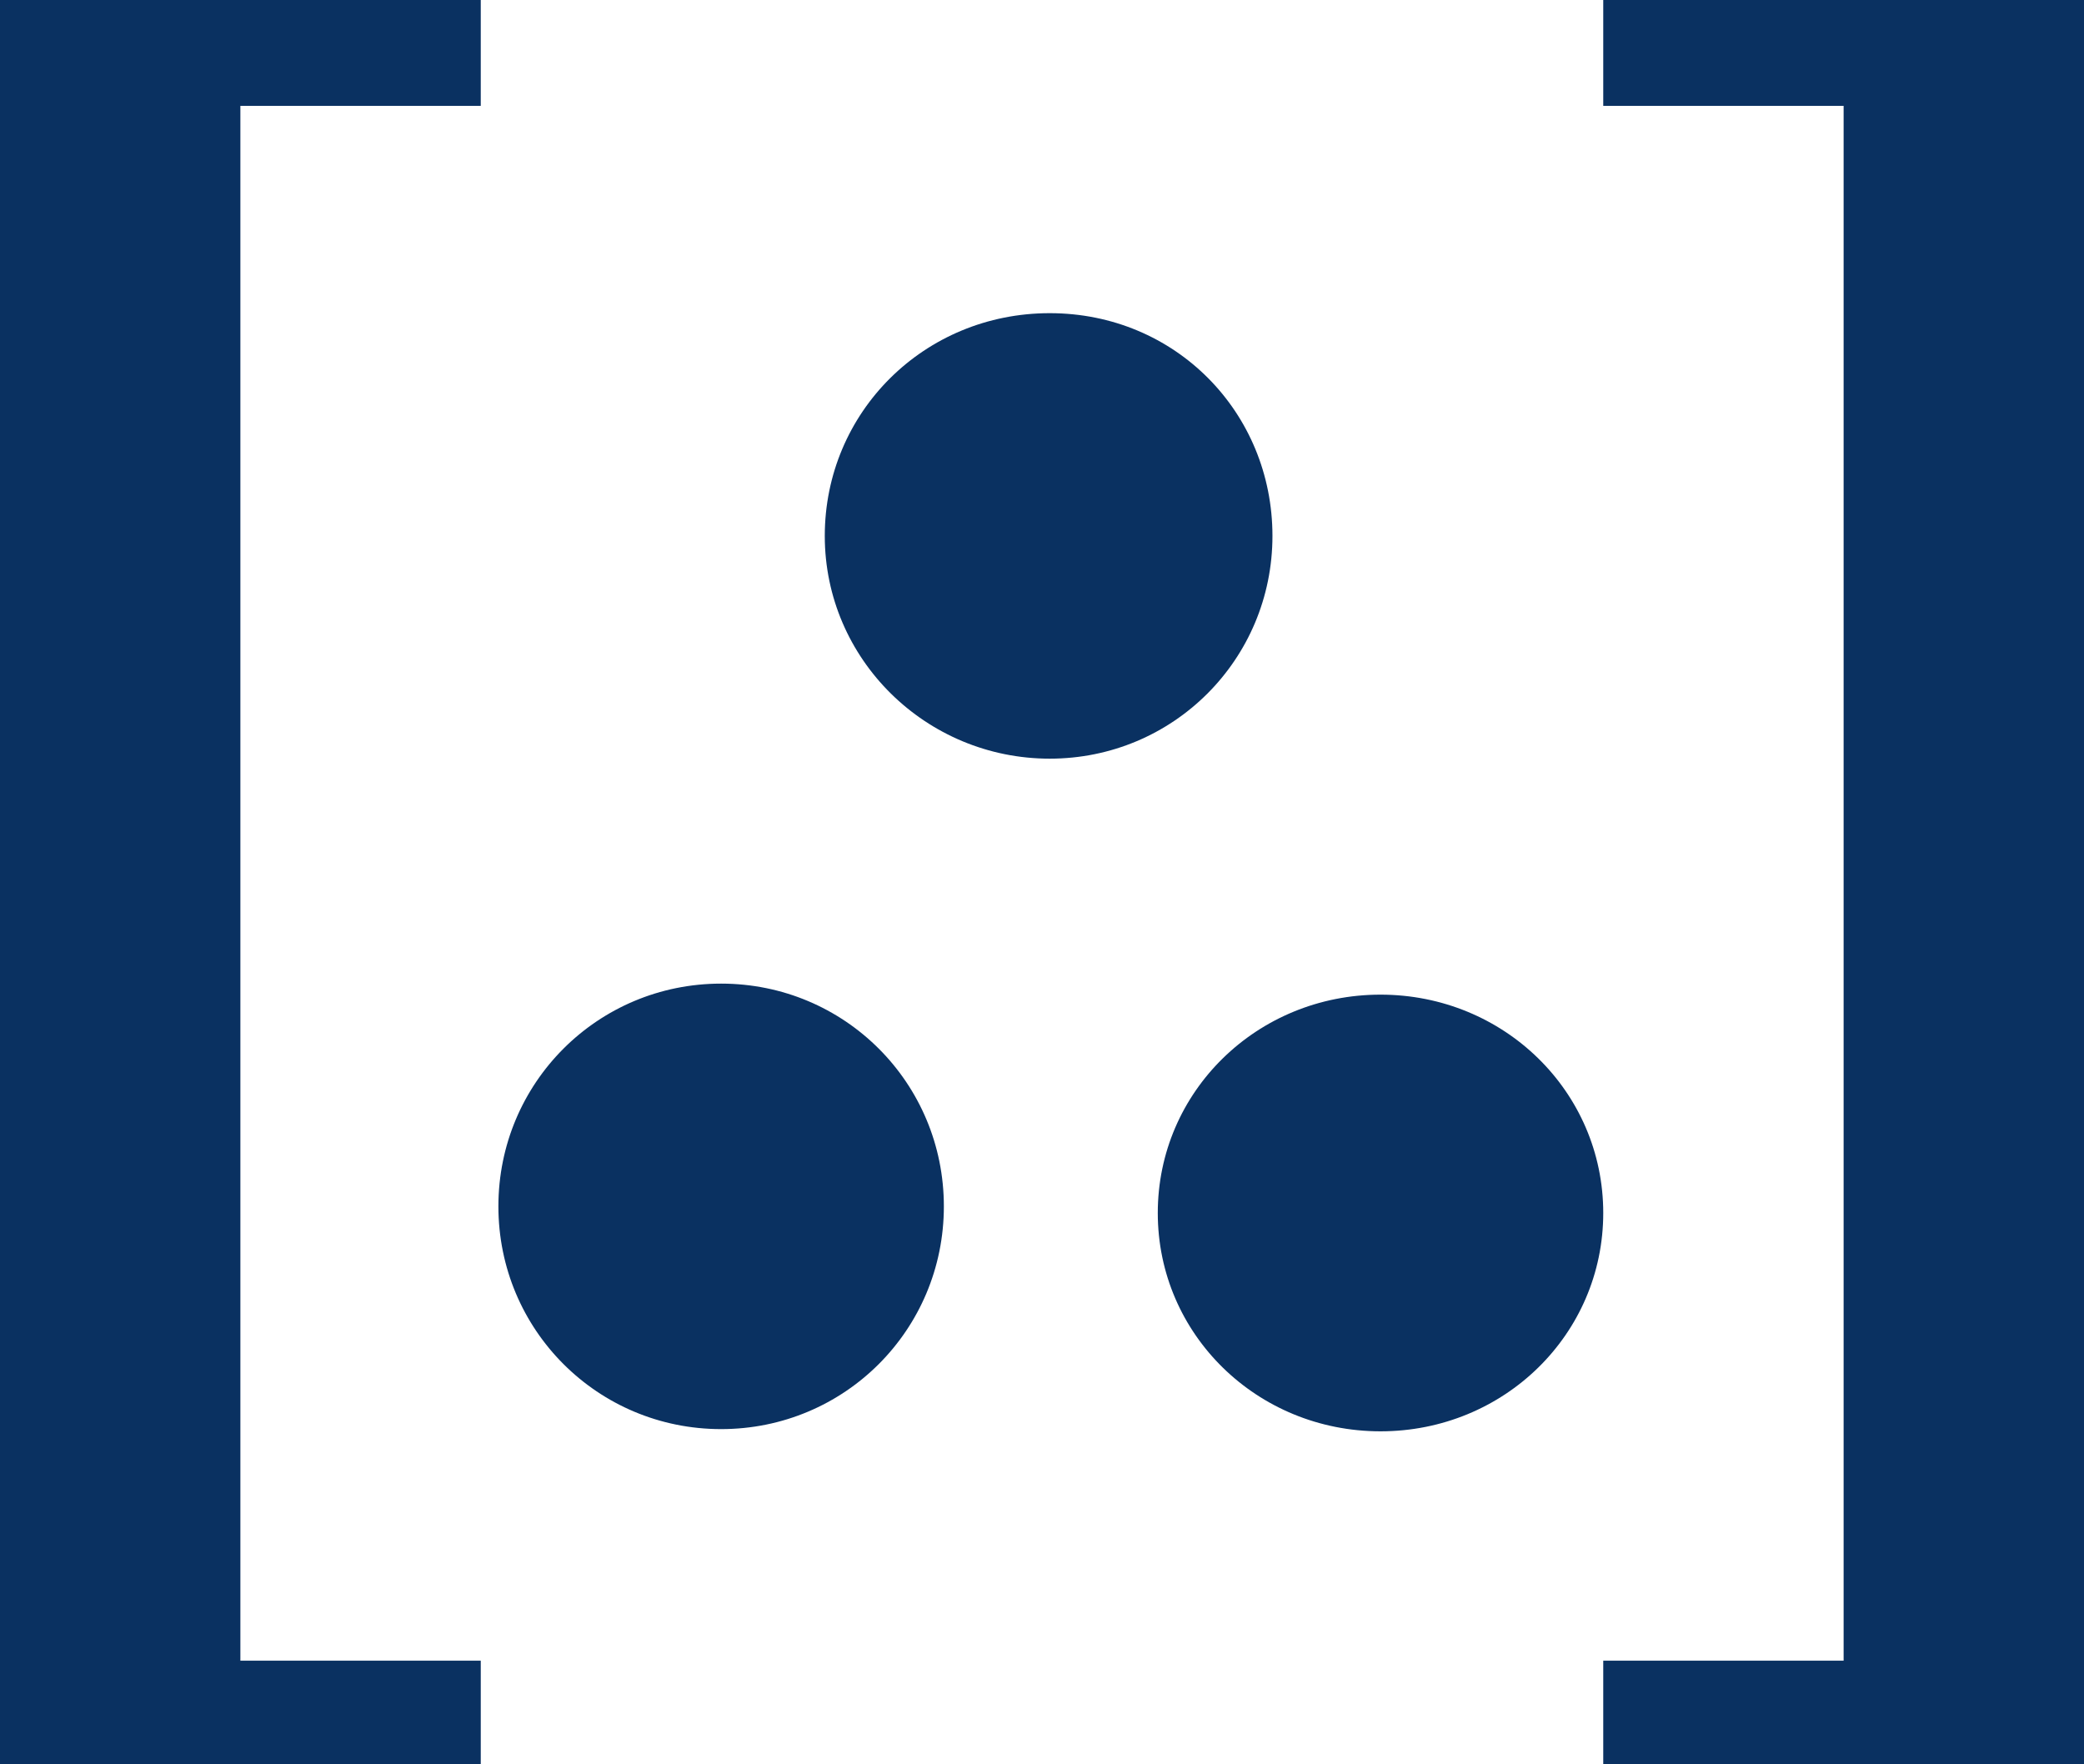
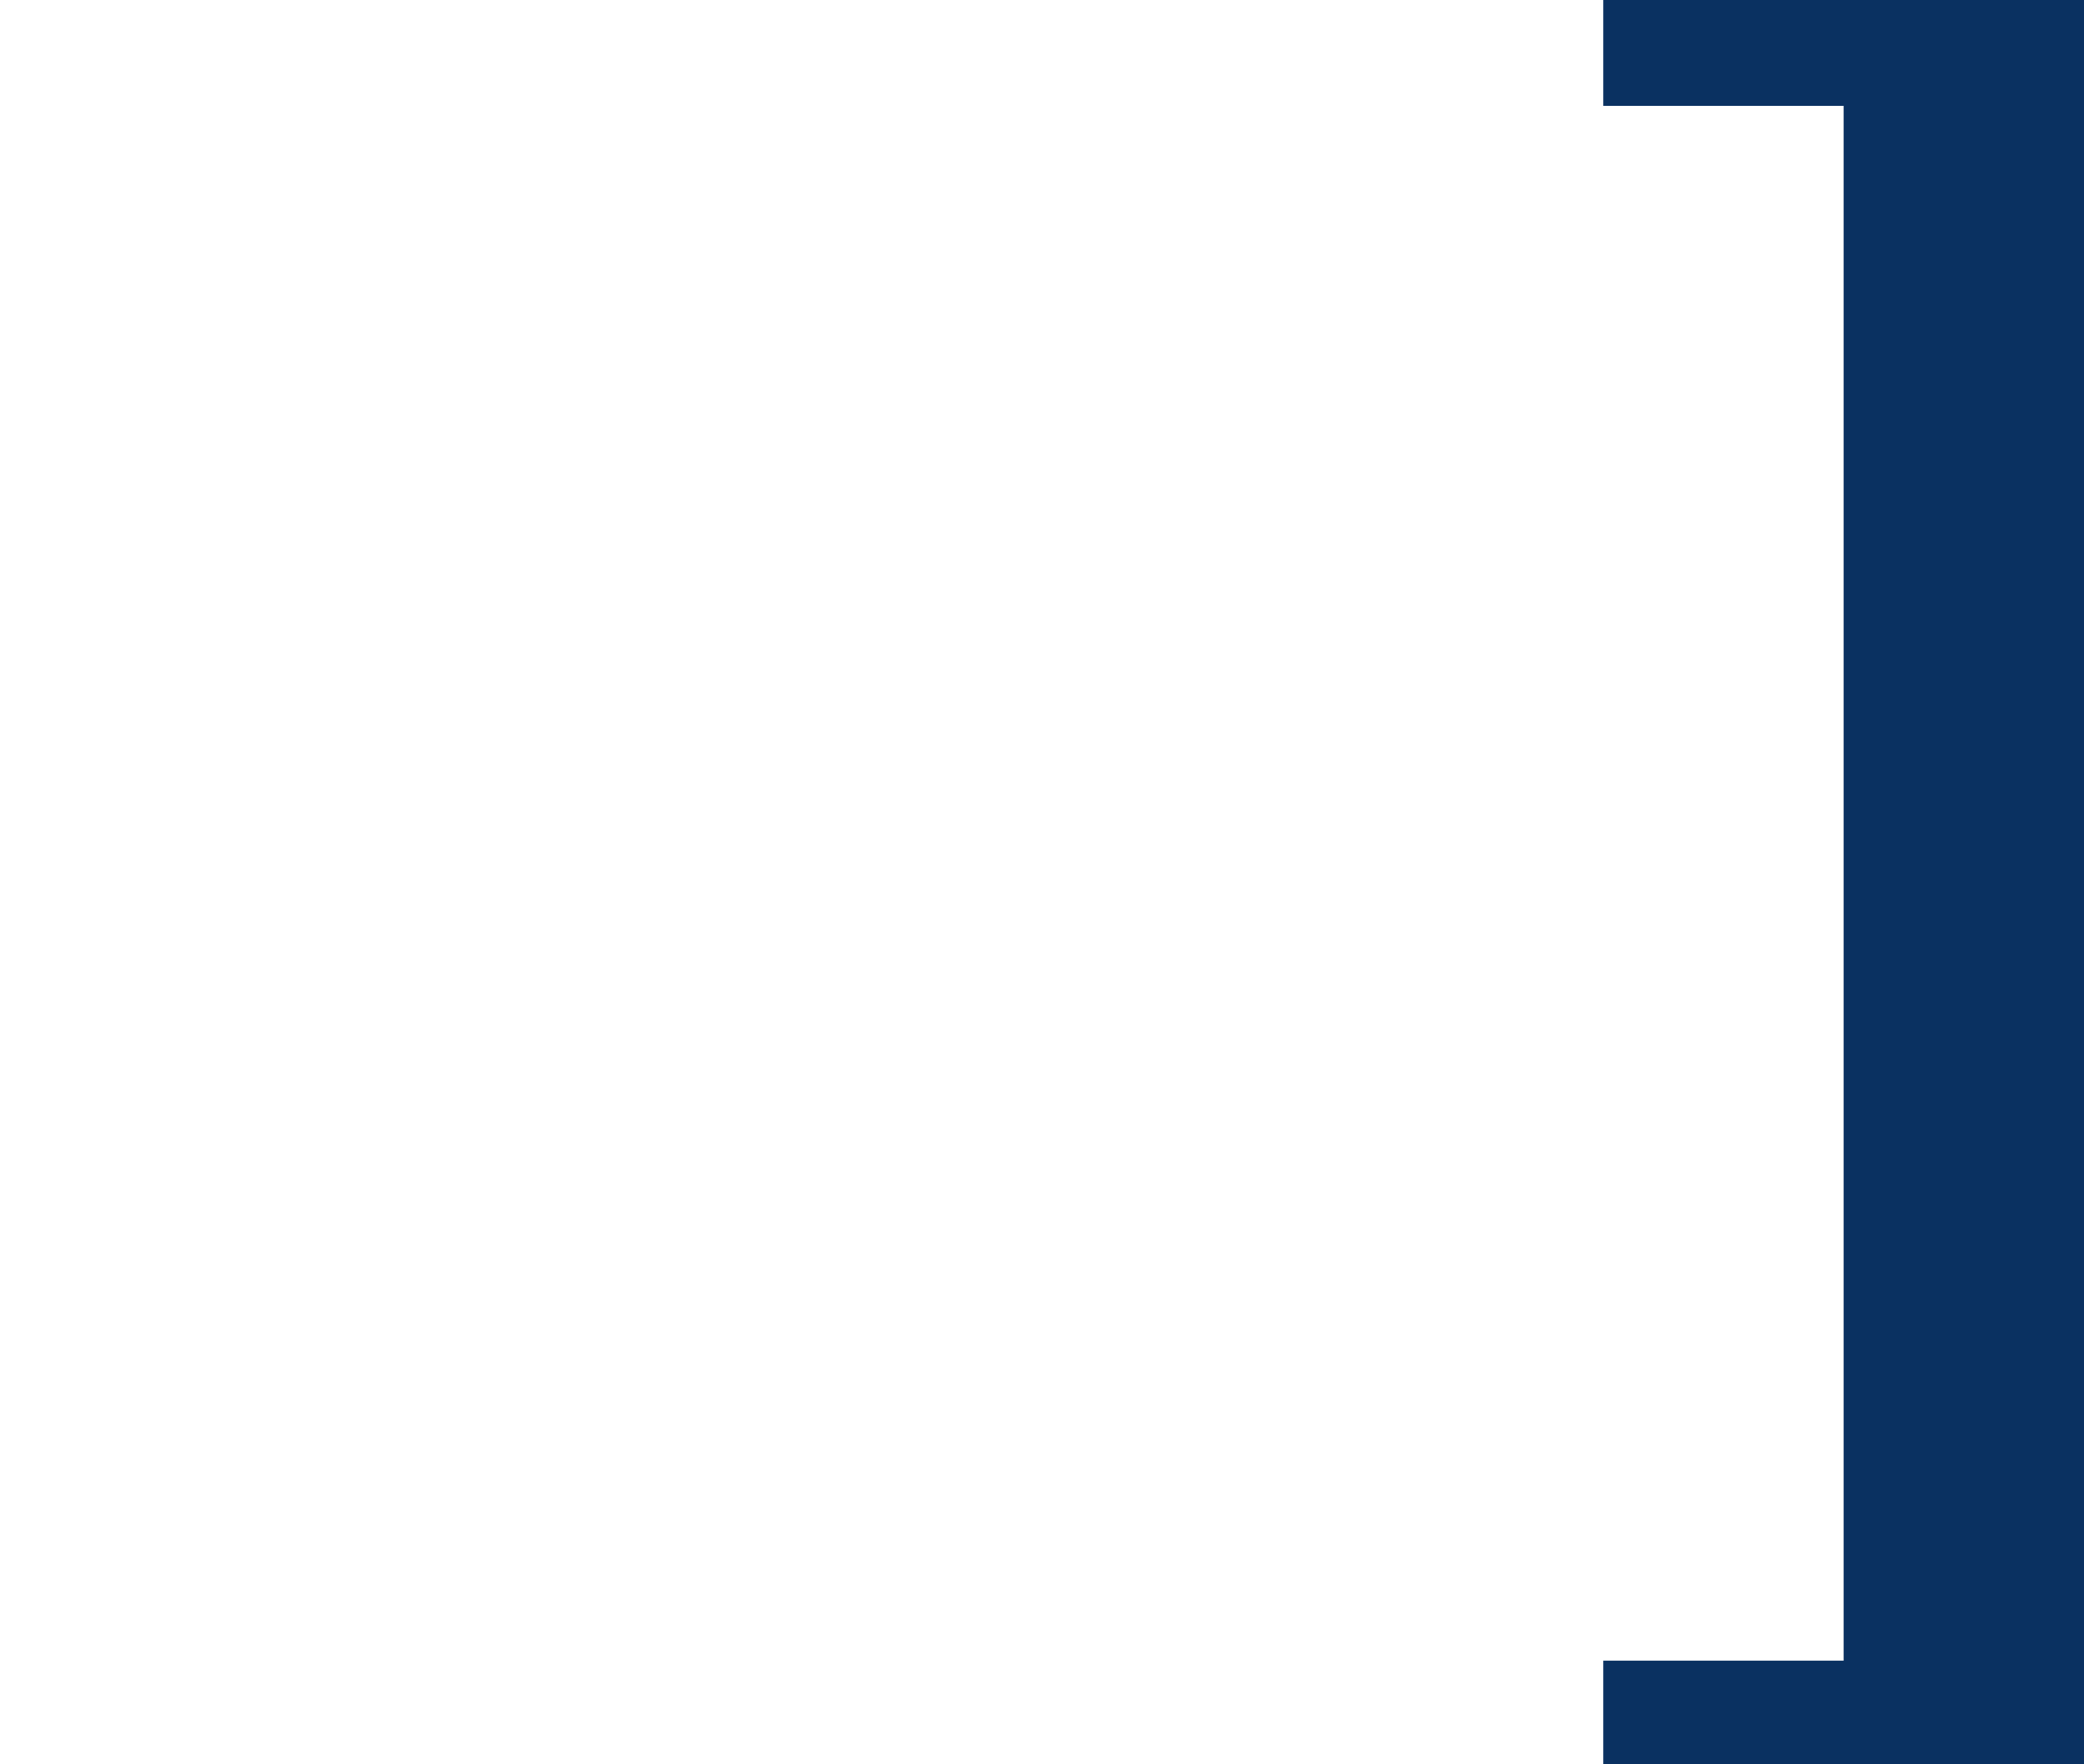
<svg xmlns="http://www.w3.org/2000/svg" id="a" viewBox="0 0 9.45 8">
-   <path d="M4.28,5.47c0,.56-.45,1.01-1.01,1.01s-1.01-.45-1.01-1.01.45-1.01,1.01-1.01,1.01.45,1.01,1.01ZM5.77,2.43c0,.56-.45,1.01-1.01,1.01s-1.02-.45-1.02-1.01.45-1.01,1.02-1.01,1.01.45,1.01,1.01ZM7.27,5.5c0,.55-.45.99-1.01.99s-1.01-.44-1.01-.99.45-.99,1.01-.99,1.01.44,1.01.99Z" fill="#0a3161" />
  <path d="M7.27,7.53h1.09V.48h-1.09v-.48h2.18v8h-2.18v-.47Z" fill="#0a3161" />
-   <path d="M2.18,7.53h-1.09V.48h1.09v-.48H0v8h2.18v-.47Z" fill="#0a3161" />
</svg>